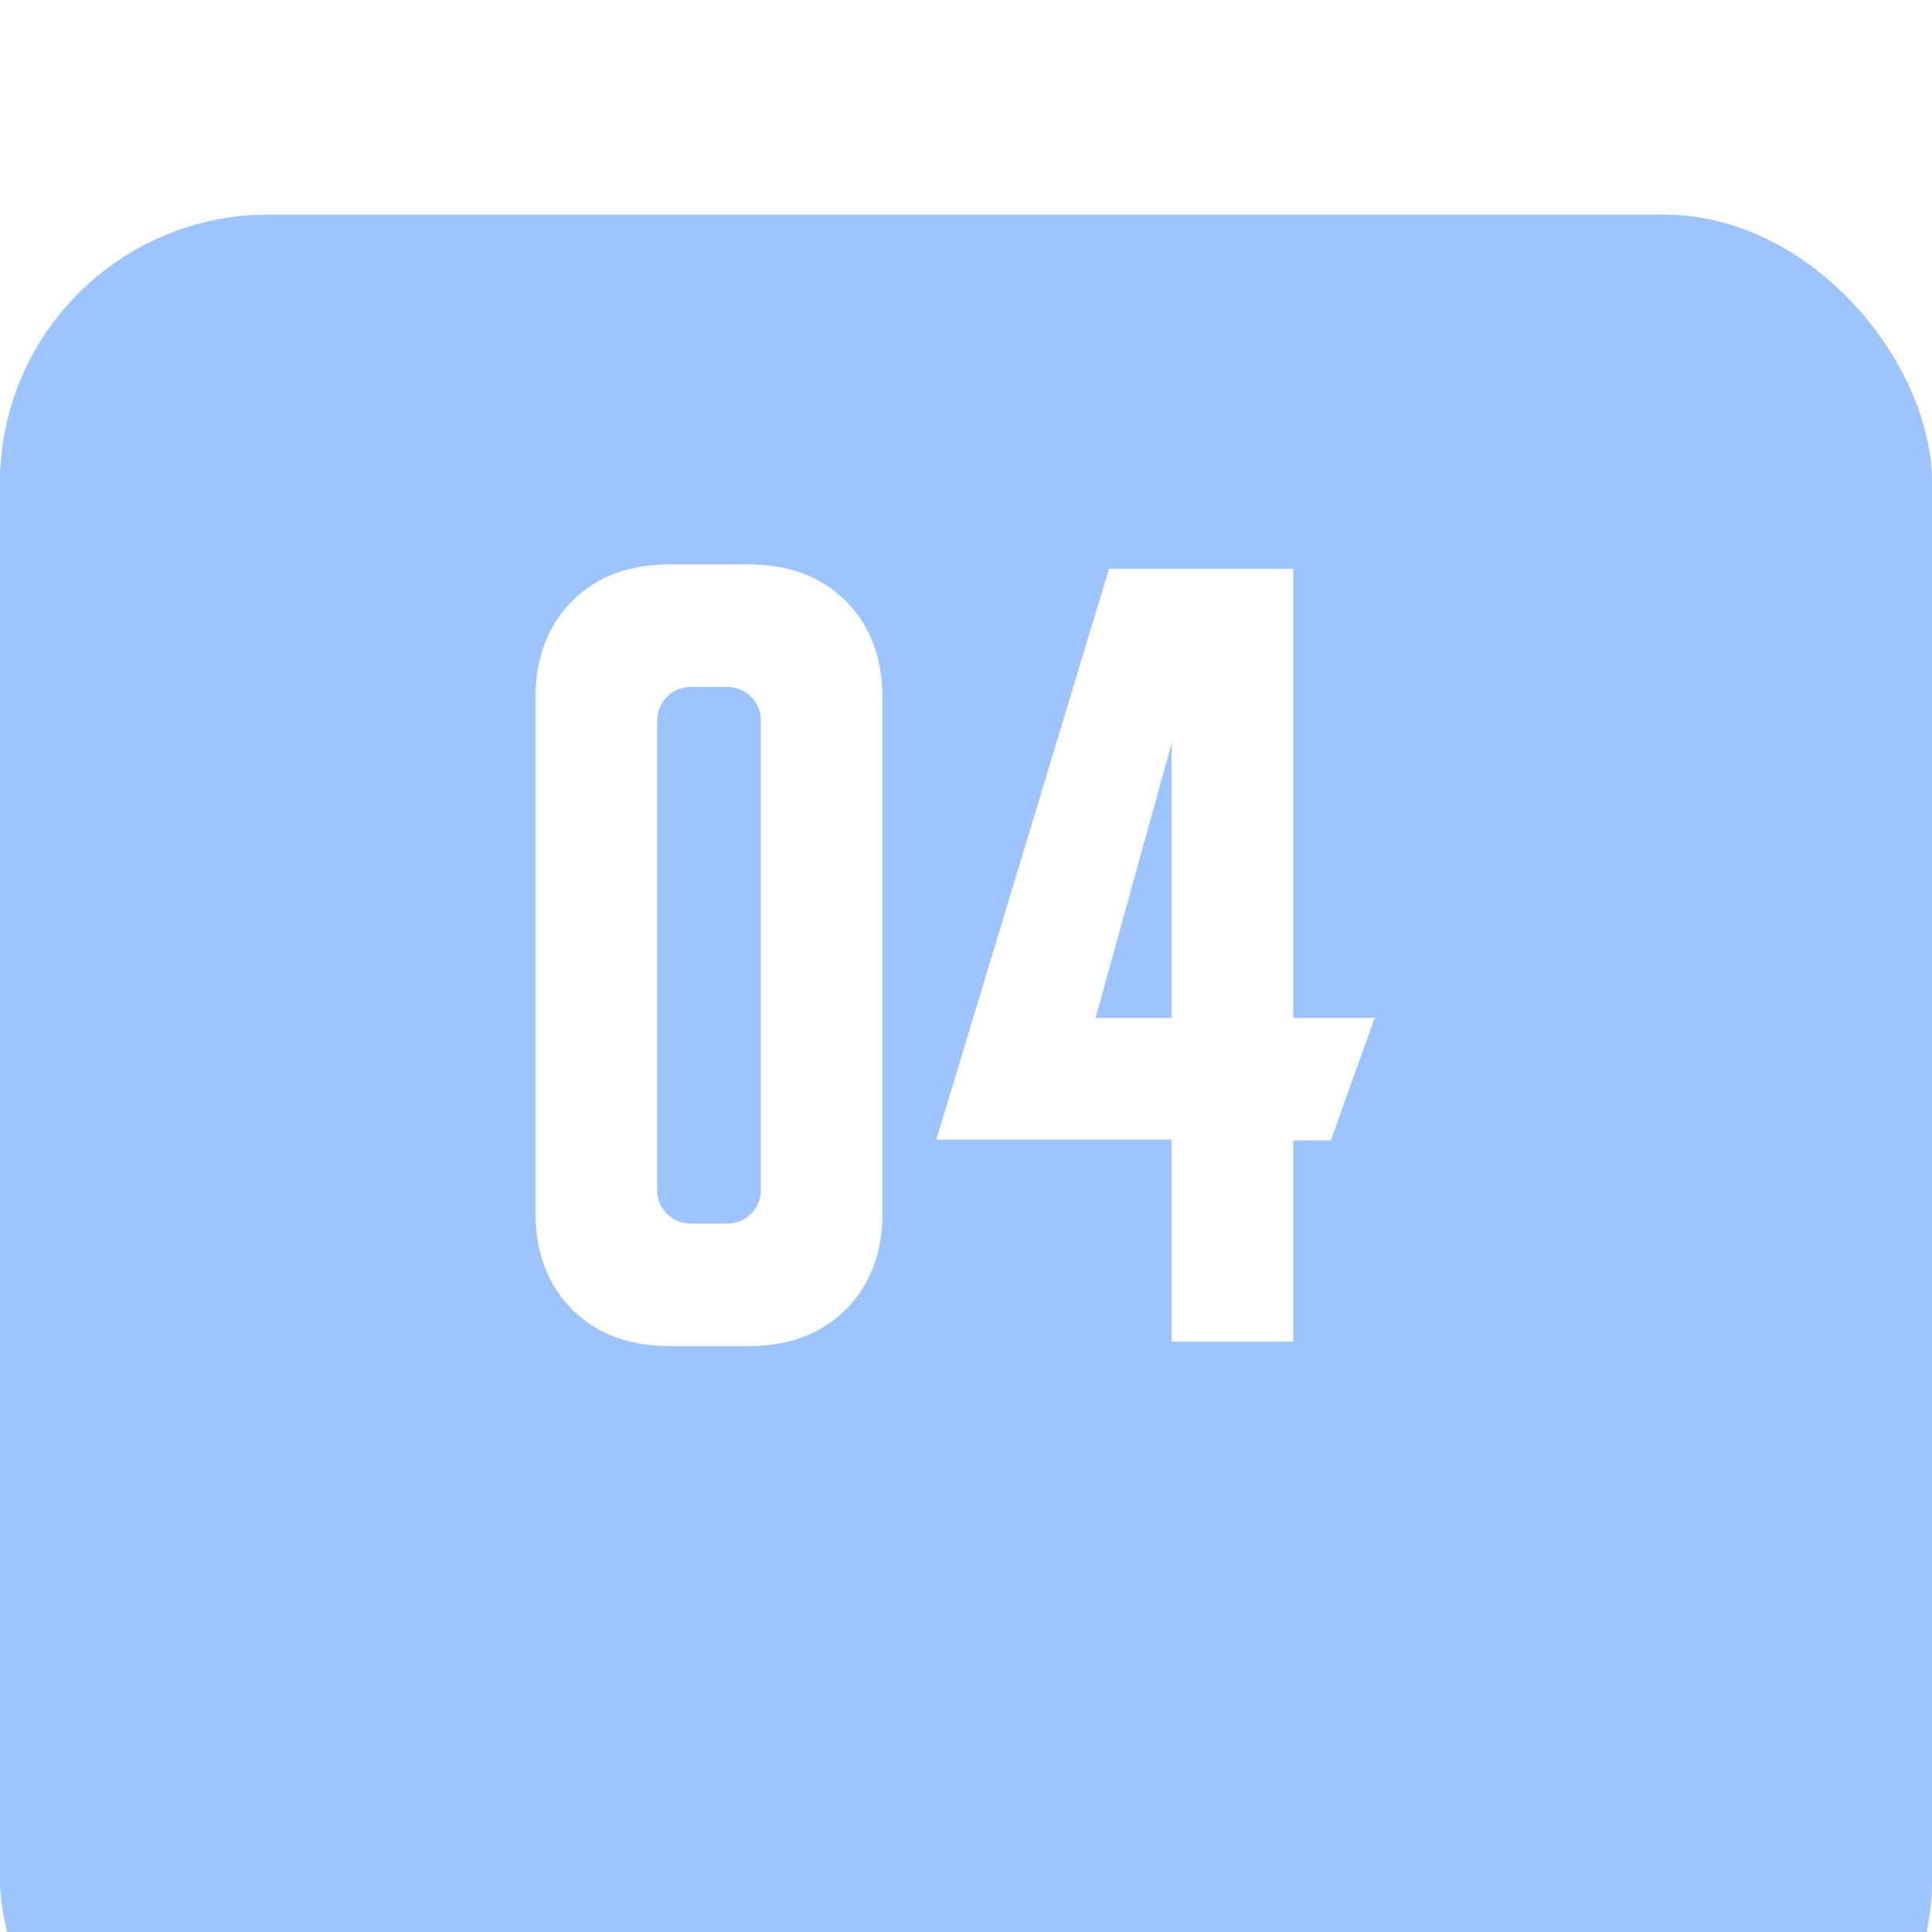
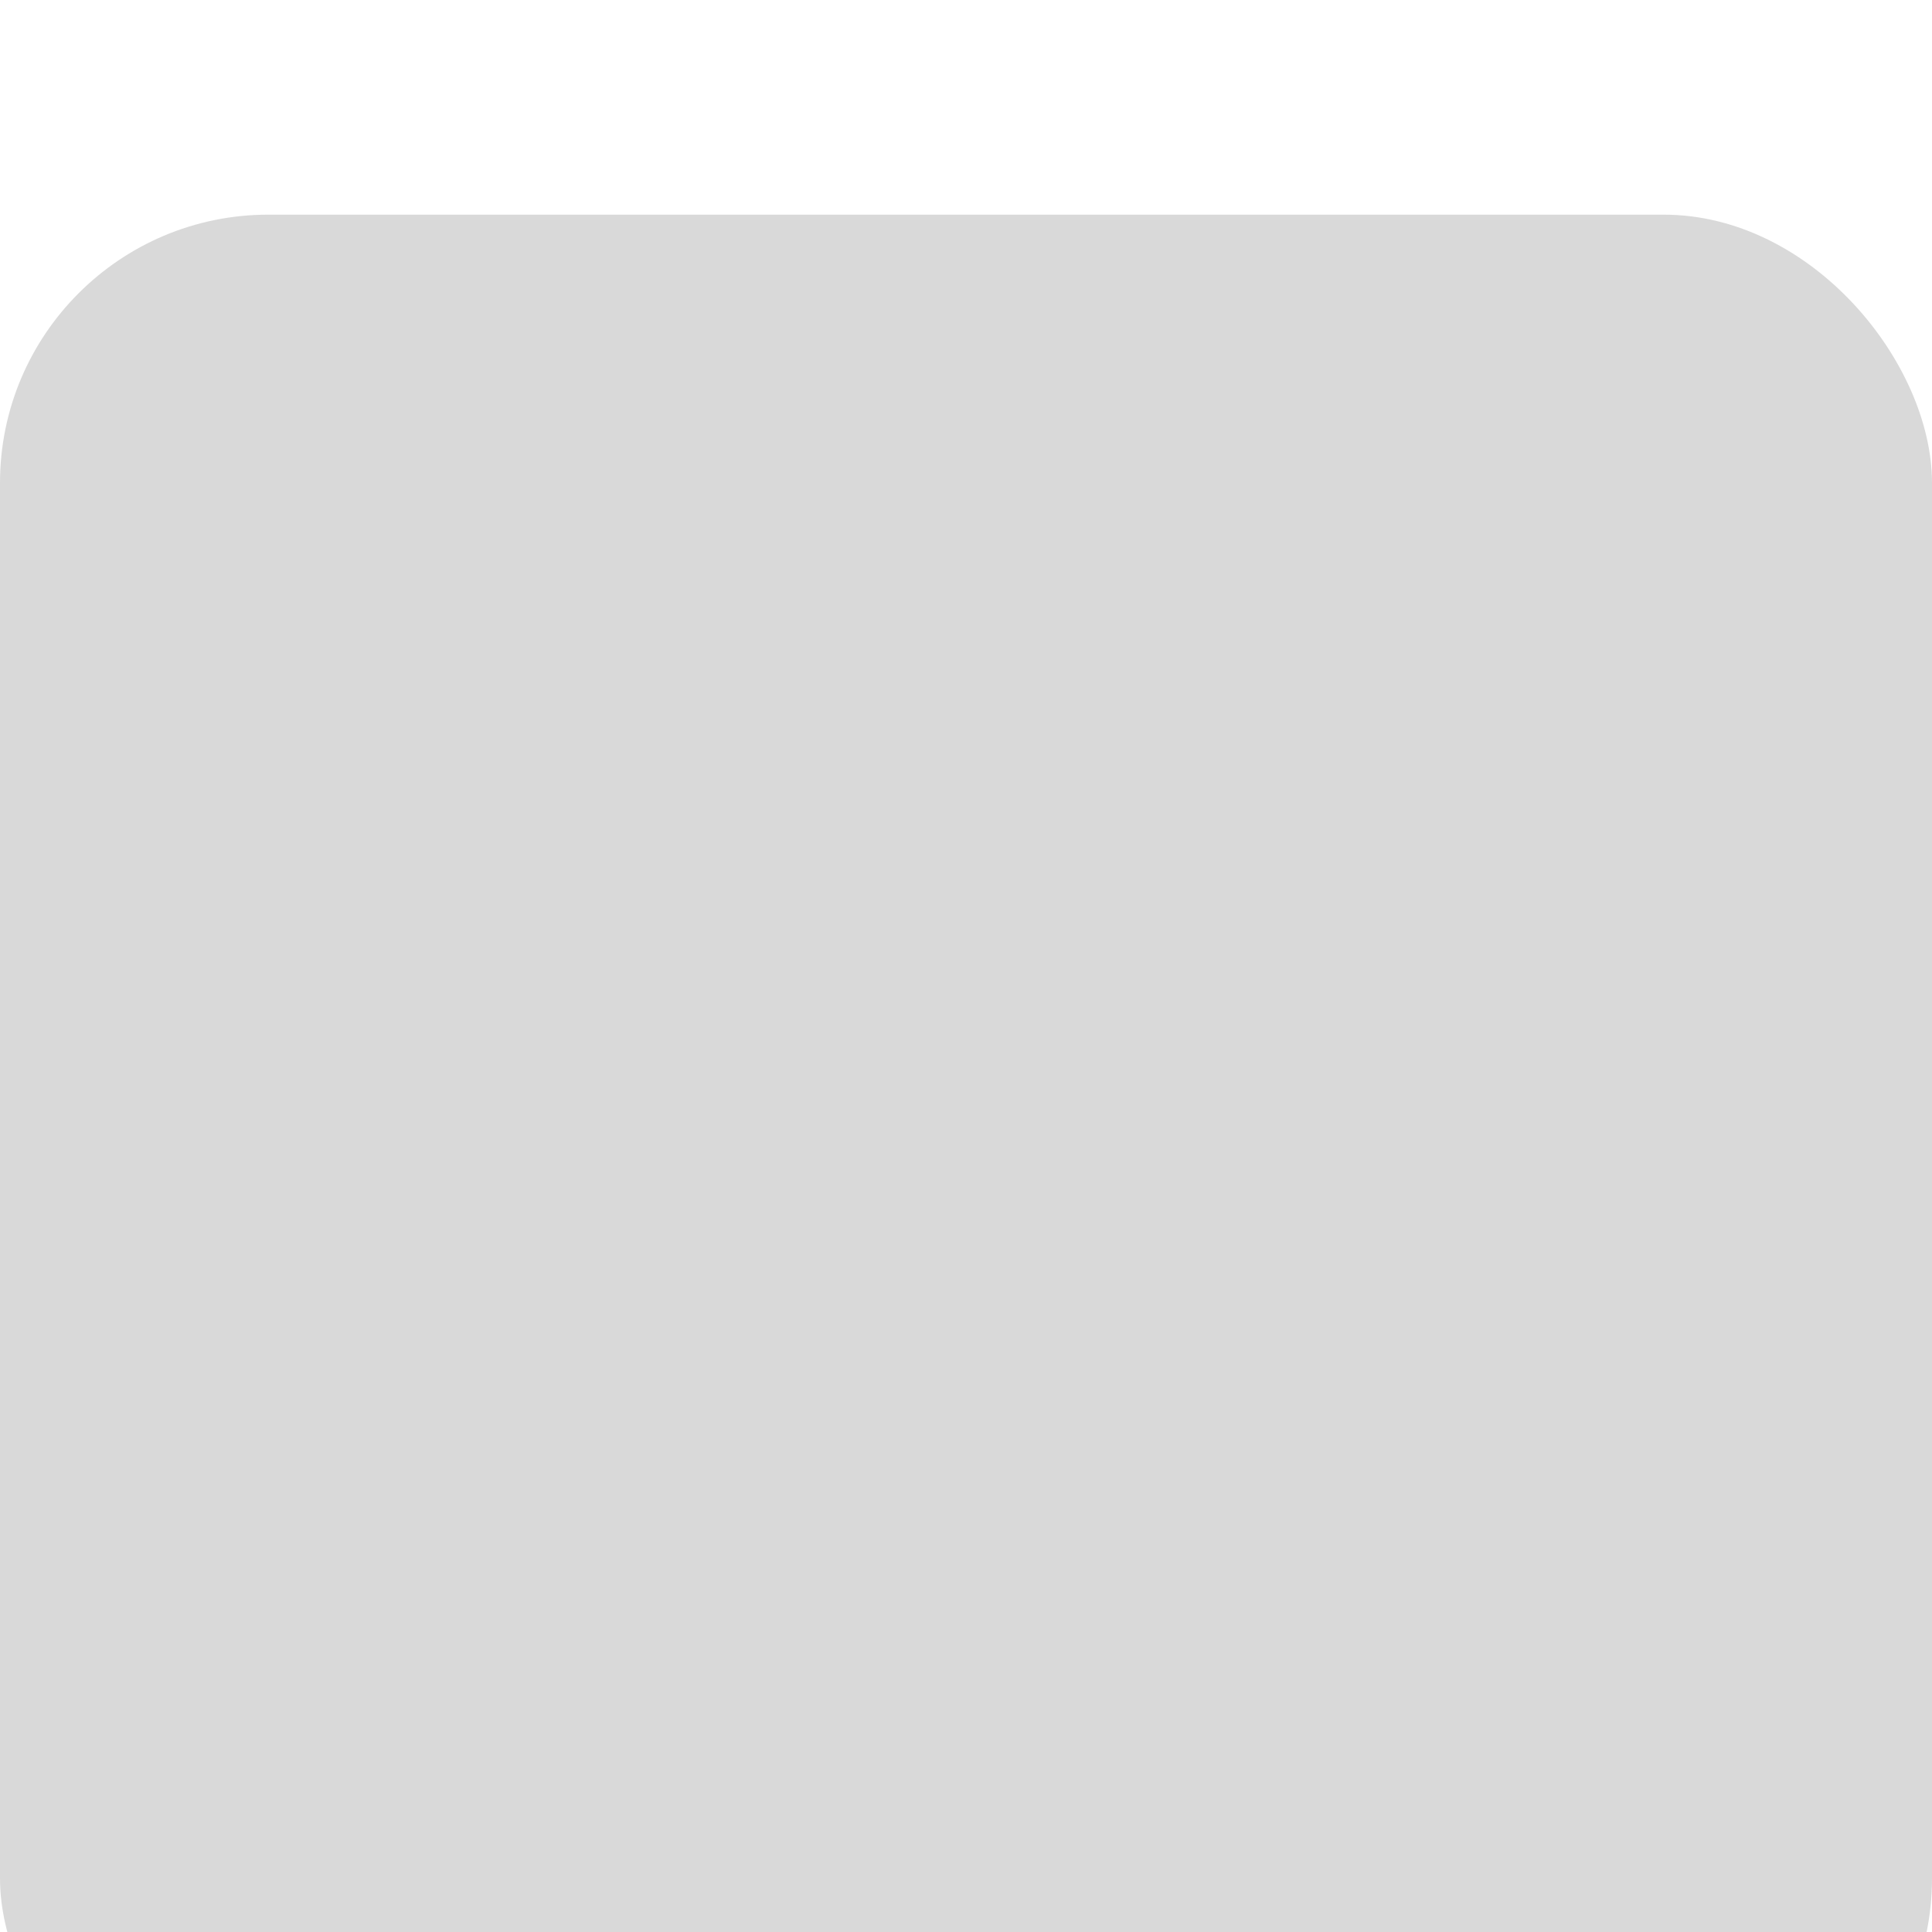
<svg xmlns="http://www.w3.org/2000/svg" width="36" height="36" viewBox="0 0 36 36" fill="none">
  <g filter="url(#filter0_i_14_232)">
    <rect width="36" height="36" rx="5" fill="#D9D9D9" />
-     <rect width="36" height="36" rx="5" fill="#9DC4FF" />
  </g>
-   <path d="M9.978 13.017C9.978 12.261 10.206 11.656 10.661 11.2C11.117 10.744 11.722 10.517 12.478 10.517H13.944C14.7 10.517 15.306 10.744 15.761 11.2C16.217 11.656 16.445 12.261 16.445 13.017V22.583C16.445 23.339 16.217 23.944 15.761 24.4C15.306 24.856 14.7 25.083 13.944 25.083H12.478C11.722 25.083 11.117 24.856 10.661 24.4C10.206 23.944 9.978 23.339 9.978 22.583V13.017ZM12.878 22.8H13.544C13.722 22.8 13.872 22.739 13.995 22.617C14.117 22.494 14.178 22.344 14.178 22.167V13.433C14.178 13.256 14.117 13.106 13.995 12.983C13.872 12.861 13.722 12.8 13.544 12.8H12.878C12.7 12.8 12.55 12.861 12.428 12.983C12.306 13.106 12.245 13.256 12.245 13.433V22.167C12.245 22.344 12.306 22.494 12.428 22.617C12.55 22.739 12.7 22.8 12.878 22.8ZM17.448 21.233L20.665 10.6H24.098V18.967H25.615L24.798 21.25H24.098V25H21.831V21.233H17.448ZM20.415 18.967H21.831V13.85L20.415 18.967Z" fill="white" />
  <defs>
    <filter id="filter0_i_14_232" x="0" y="0" width="36" height="40" filterUnits="userSpaceOnUse" color-interpolation-filters="sRGB">
      <feFlood flood-opacity="0" result="BackgroundImageFix" />
      <feBlend mode="normal" in="SourceGraphic" in2="BackgroundImageFix" result="shape" />
      <feColorMatrix in="SourceAlpha" type="matrix" values="0 0 0 0 0 0 0 0 0 0 0 0 0 0 0 0 0 0 127 0" result="hardAlpha" />
      <feOffset dy="4" />
      <feGaussianBlur stdDeviation="5" />
      <feComposite in2="hardAlpha" operator="arithmetic" k2="-1" k3="1" />
      <feColorMatrix type="matrix" values="0 0 0 0 1 0 0 0 0 1 0 0 0 0 1 0 0 0 0.25 0" />
      <feBlend mode="normal" in2="shape" result="effect1_innerShadow_14_232" />
    </filter>
  </defs>
</svg>